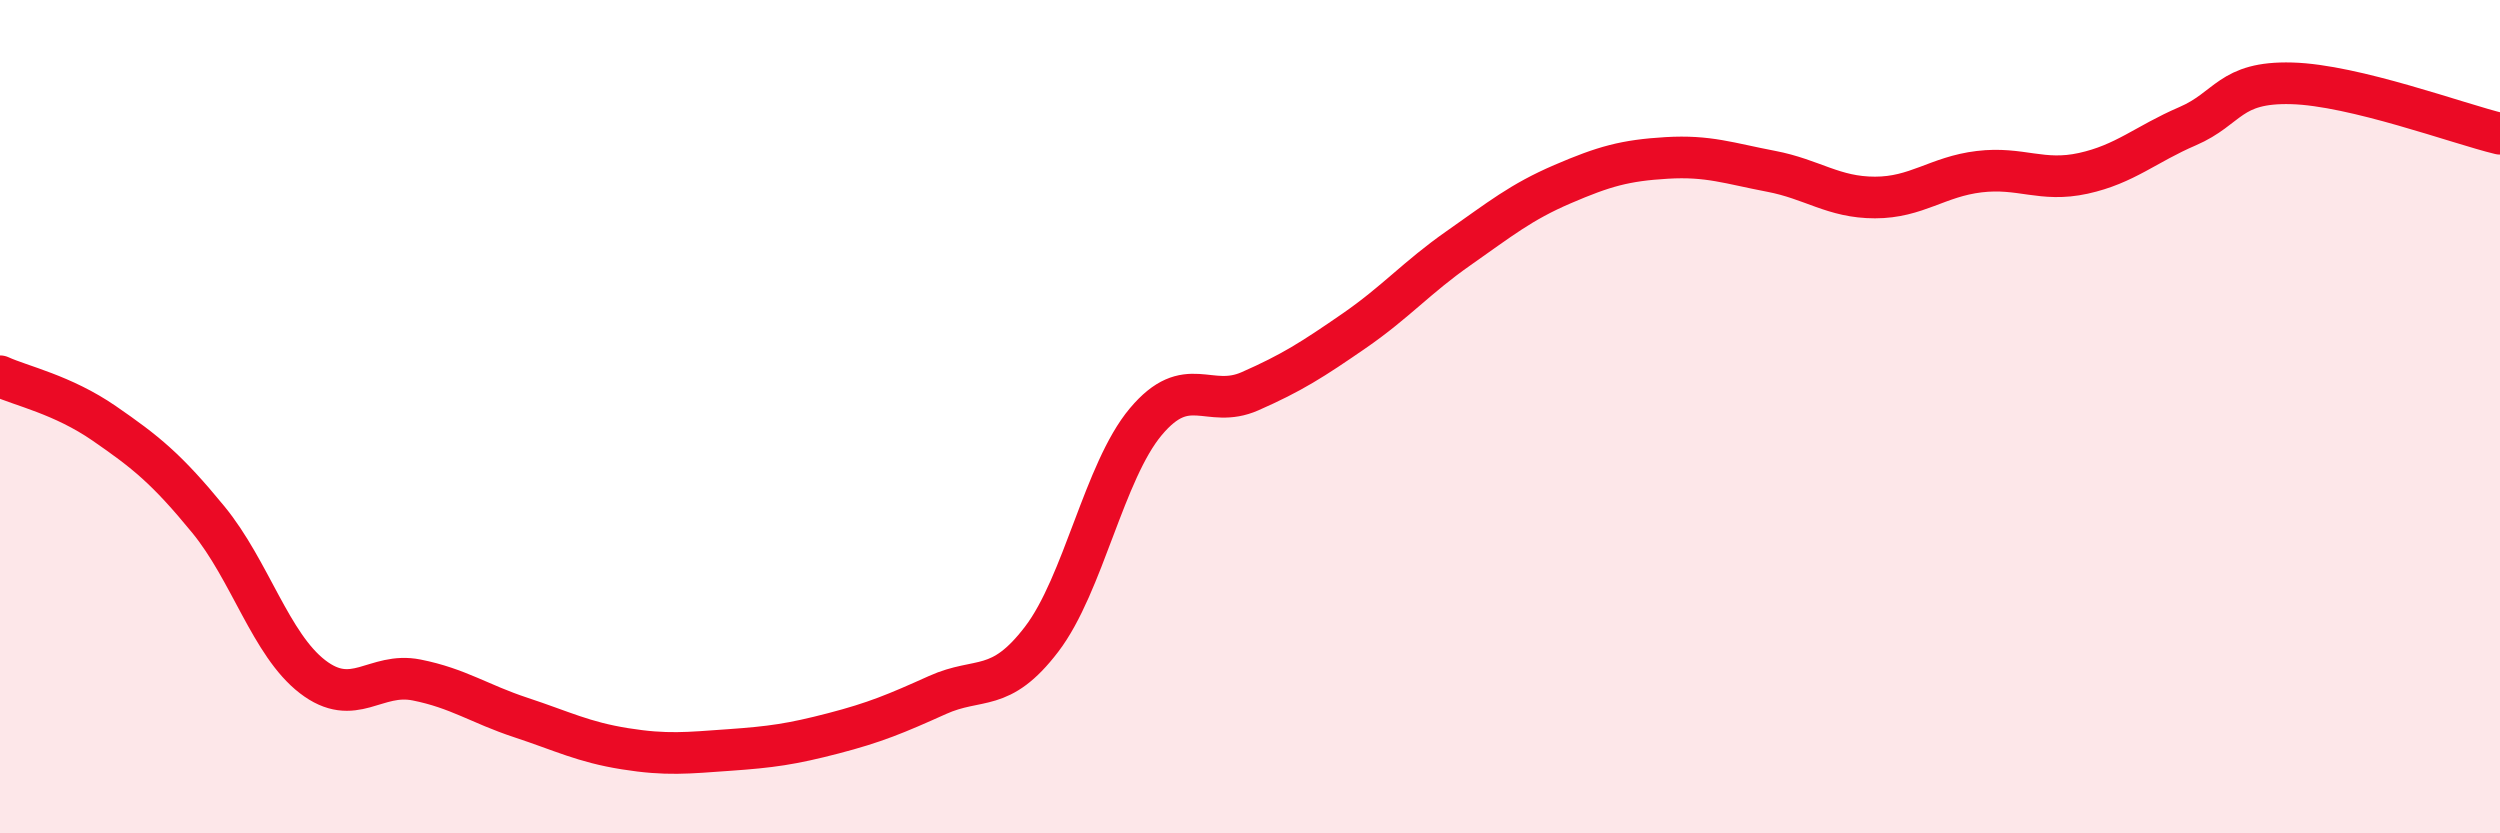
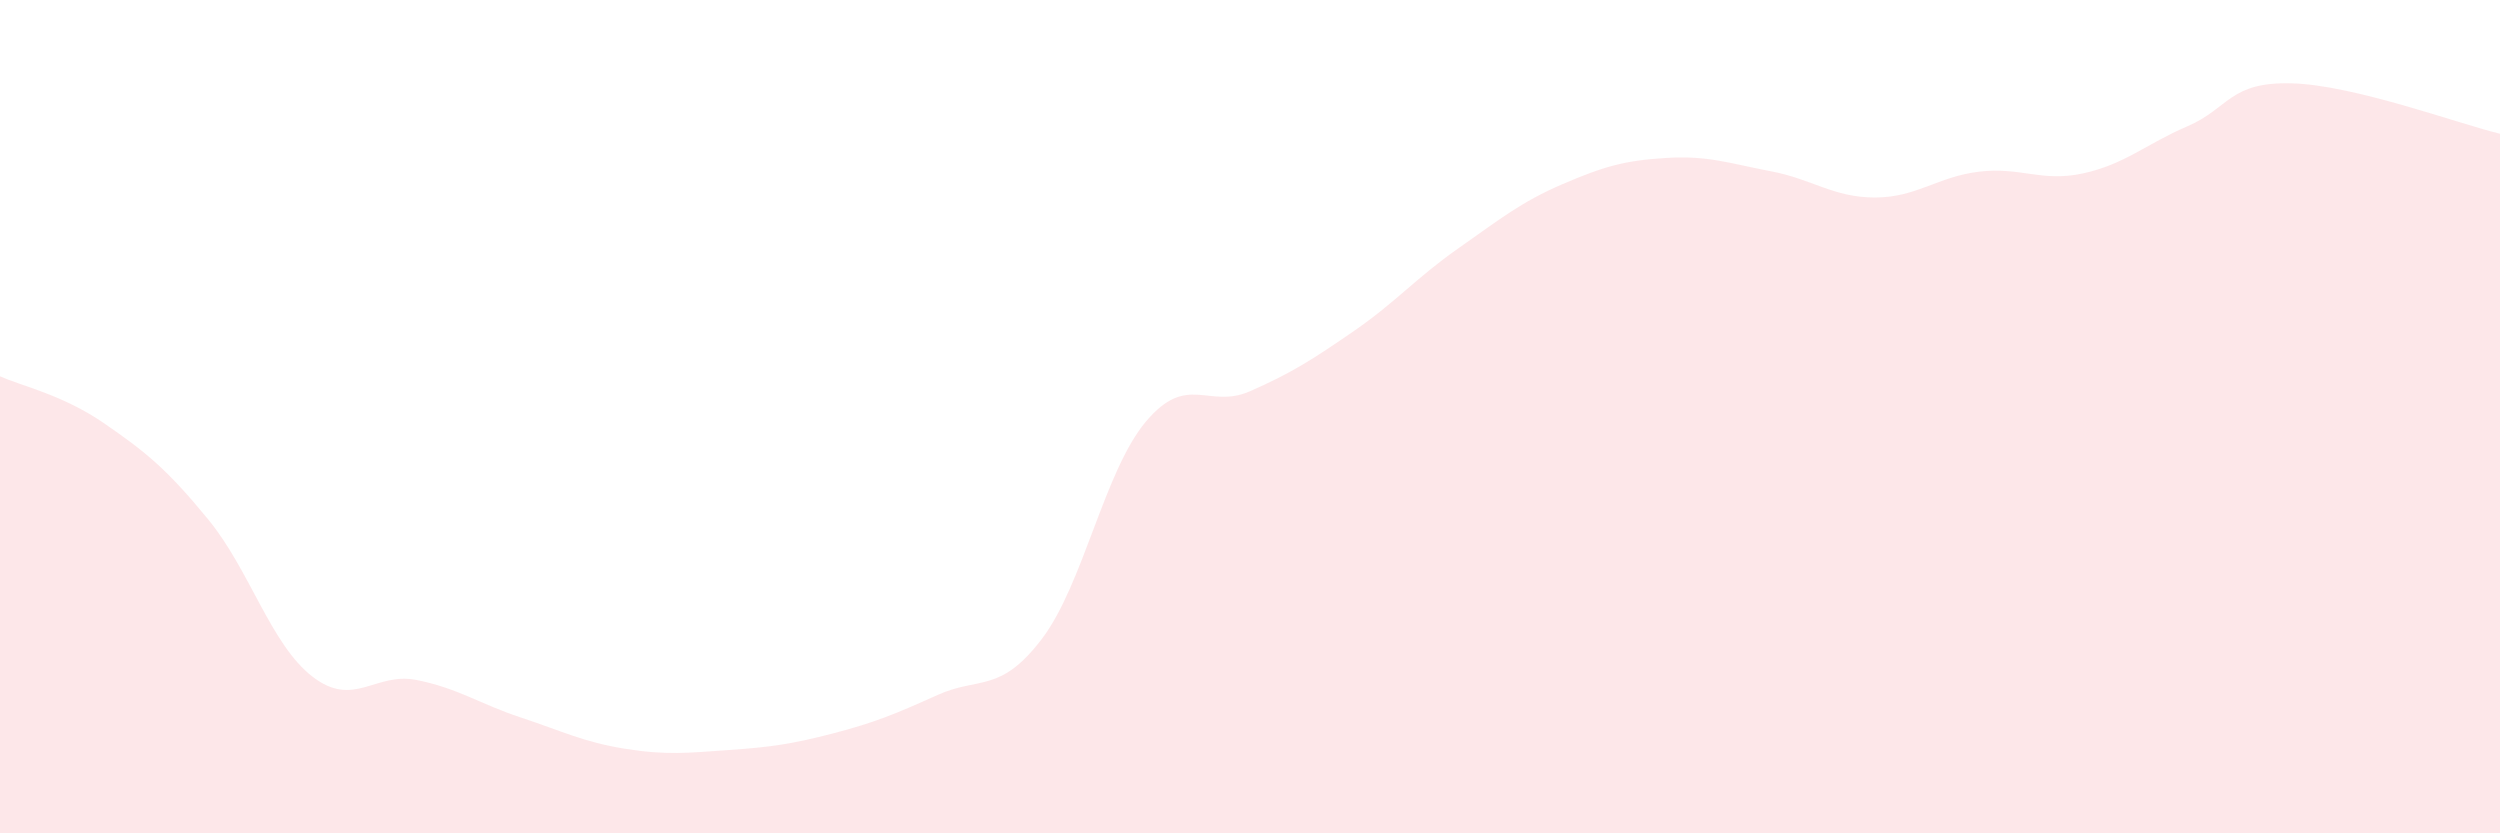
<svg xmlns="http://www.w3.org/2000/svg" width="60" height="20" viewBox="0 0 60 20">
  <path d="M 0,9.03 C 0.5,9.26 1.5,9.47 2.5,10.16 C 3.5,10.85 4,11.25 5,12.47 C 6,13.69 6.5,15.47 7.5,16.24 C 8.5,17.01 9,16.12 10,16.32 C 11,16.52 11.5,16.89 12.5,17.22 C 13.5,17.55 14,17.81 15,17.97 C 16,18.13 16.5,18.07 17.5,18 C 18.5,17.93 19,17.86 20,17.6 C 21,17.34 21.5,17.13 22.5,16.68 C 23.5,16.23 24,16.65 25,15.34 C 26,14.03 26.5,11.31 27.5,10.12 C 28.5,8.93 29,9.83 30,9.39 C 31,8.95 31.5,8.63 32.5,7.94 C 33.5,7.25 34,6.66 35,5.96 C 36,5.26 36.5,4.85 37.5,4.42 C 38.5,3.99 39,3.85 40,3.79 C 41,3.73 41.5,3.92 42.5,4.11 C 43.5,4.3 44,4.74 45,4.74 C 46,4.74 46.5,4.24 47.5,4.12 C 48.5,4 49,4.38 50,4.16 C 51,3.94 51.5,3.46 52.5,3.03 C 53.5,2.6 53.5,1.96 55,2 C 56.5,2.04 59,2.97 60,3.21L60 20L0 20Z" fill="#EB0A25" opacity="0.1" stroke-linecap="round" stroke-linejoin="round" />
-   <path d="M 0,9.03 C 0.5,9.26 1.5,9.47 2.5,10.16 C 3.5,10.85 4,11.25 5,12.47 C 6,13.69 6.5,15.47 7.5,16.24 C 8.5,17.01 9,16.12 10,16.32 C 11,16.52 11.5,16.89 12.5,17.22 C 13.5,17.55 14,17.81 15,17.97 C 16,18.13 16.5,18.07 17.5,18 C 18.5,17.93 19,17.86 20,17.6 C 21,17.34 21.5,17.13 22.5,16.68 C 23.5,16.23 24,16.65 25,15.34 C 26,14.03 26.5,11.31 27.5,10.12 C 28.5,8.93 29,9.83 30,9.39 C 31,8.95 31.5,8.63 32.5,7.94 C 33.5,7.25 34,6.66 35,5.96 C 36,5.26 36.5,4.85 37.5,4.42 C 38.5,3.99 39,3.85 40,3.79 C 41,3.73 41.5,3.92 42.5,4.11 C 43.5,4.3 44,4.74 45,4.74 C 46,4.74 46.5,4.24 47.5,4.12 C 48.5,4 49,4.38 50,4.16 C 51,3.94 51.5,3.46 52.5,3.03 C 53.5,2.6 53.5,1.96 55,2 C 56.5,2.04 59,2.97 60,3.21" stroke="#EB0A25" stroke-width="1" fill="none" stroke-linecap="round" stroke-linejoin="round" />
</svg>